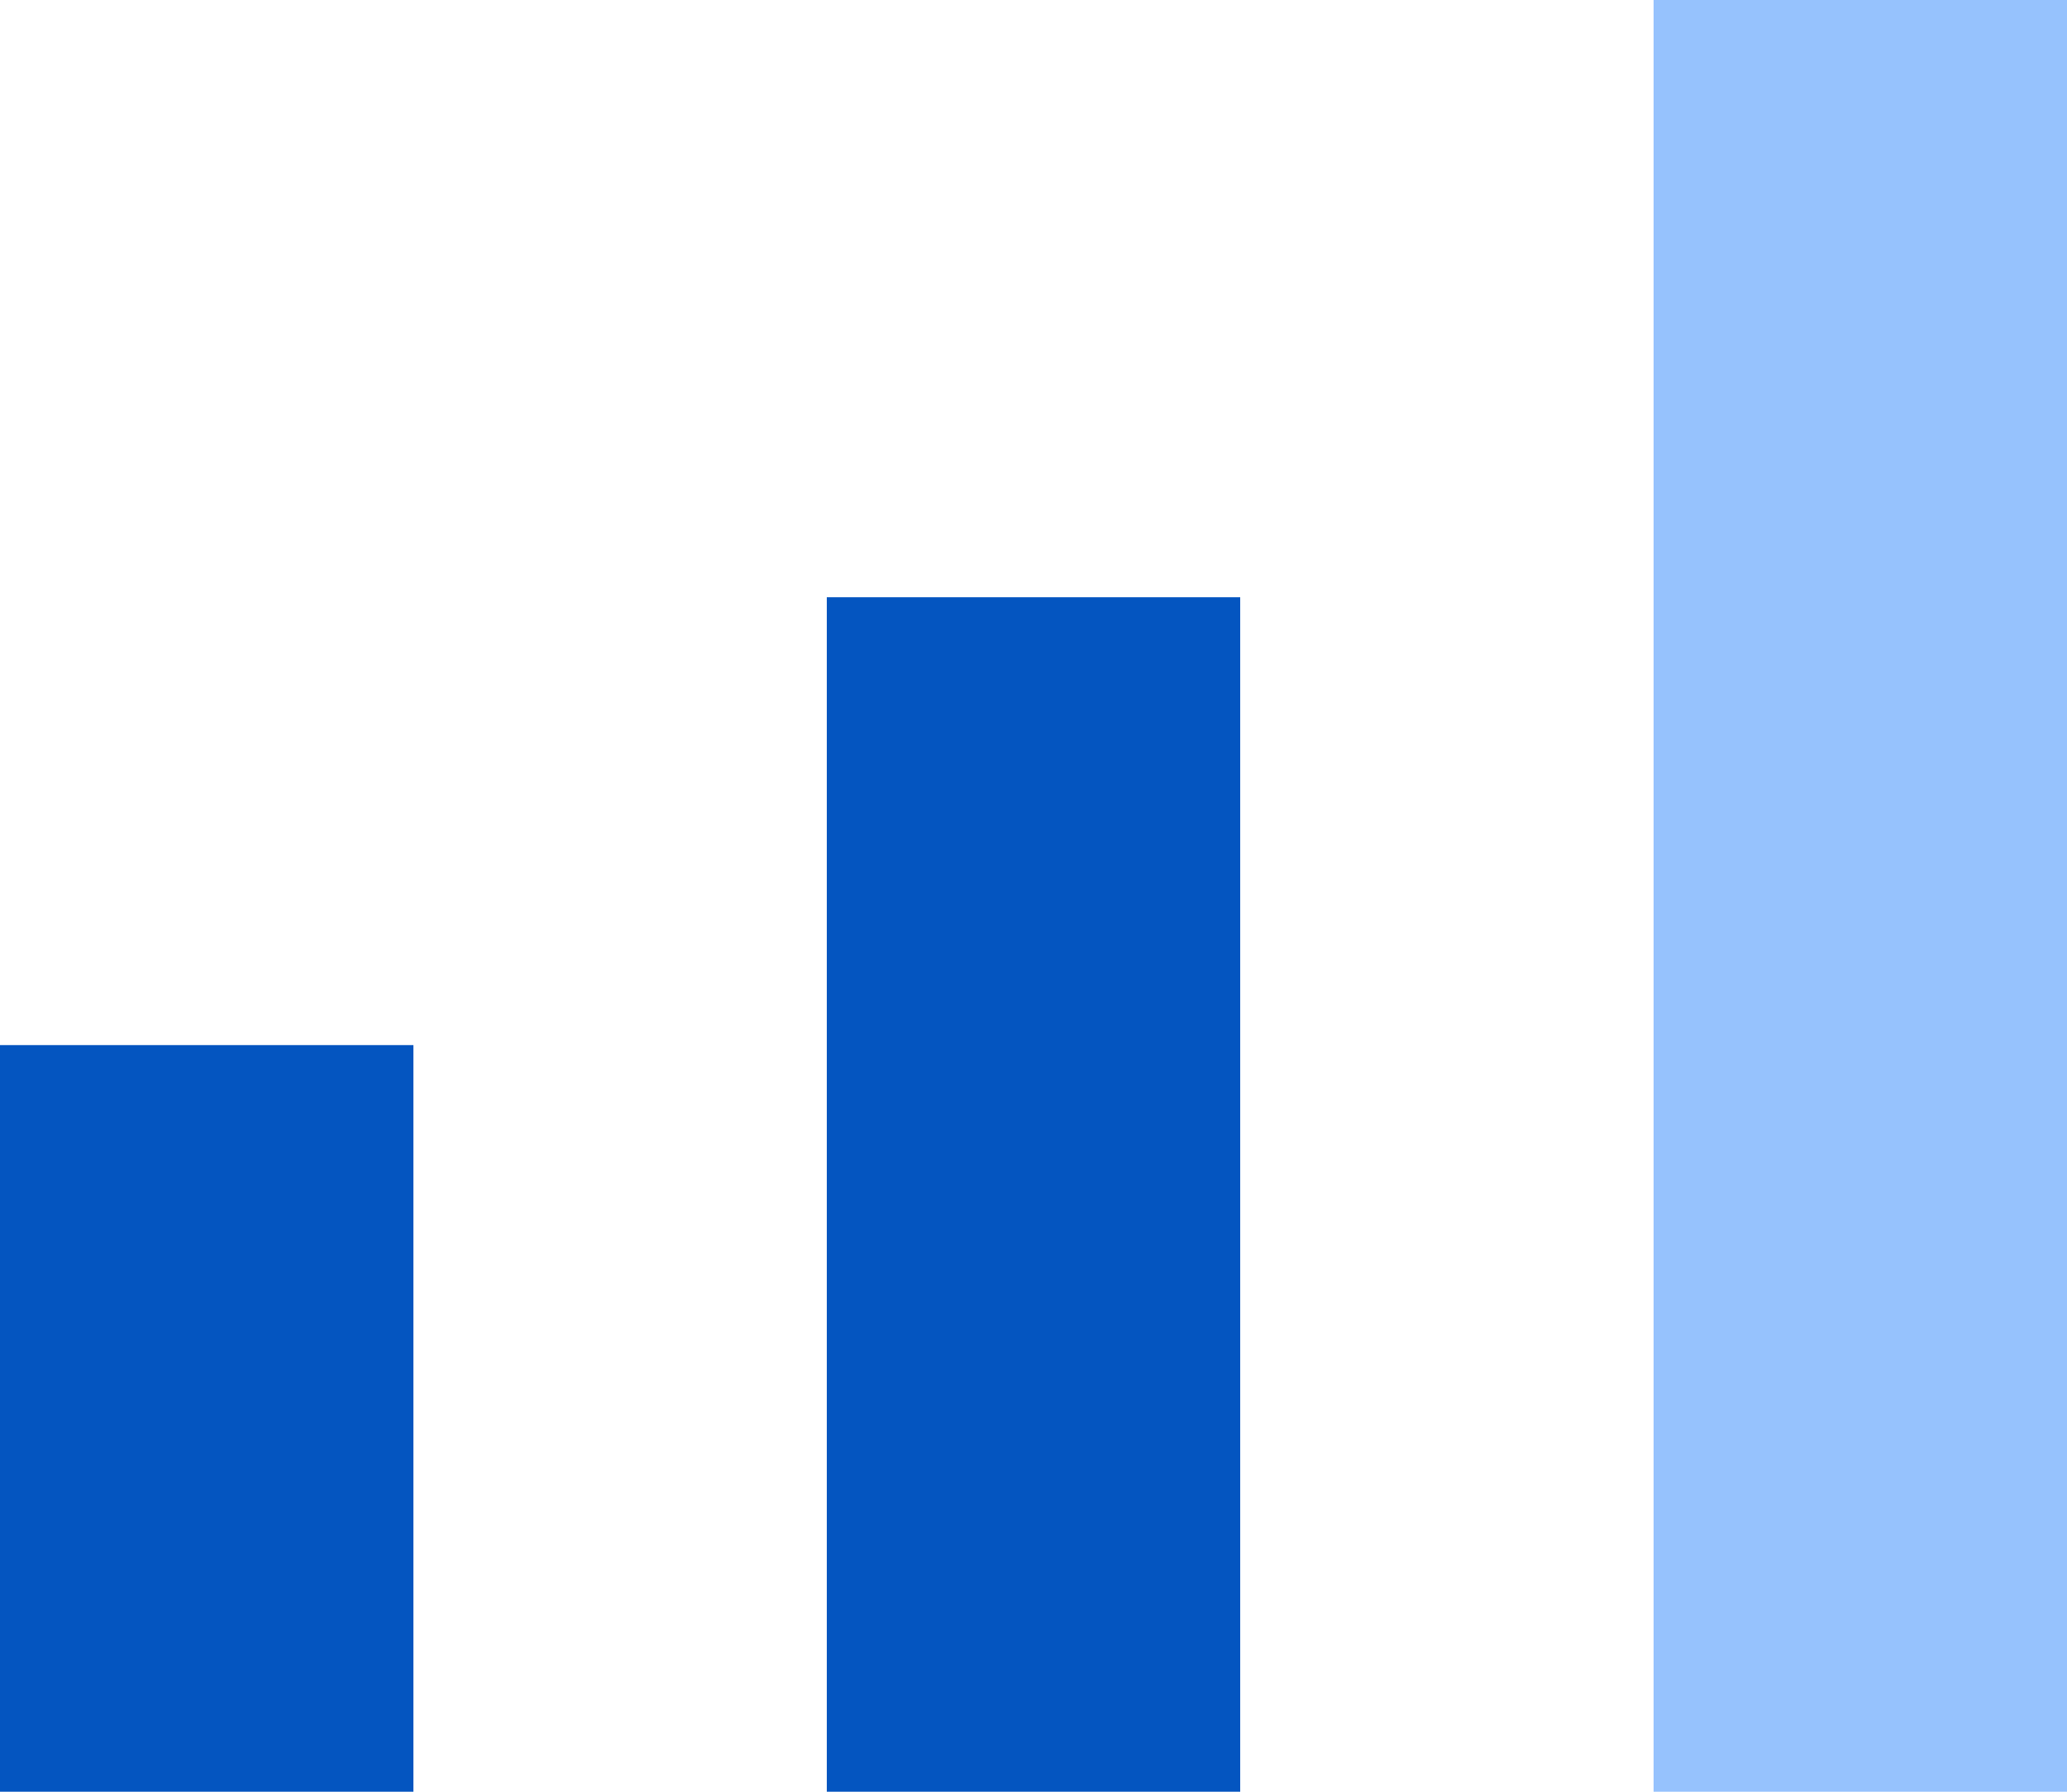
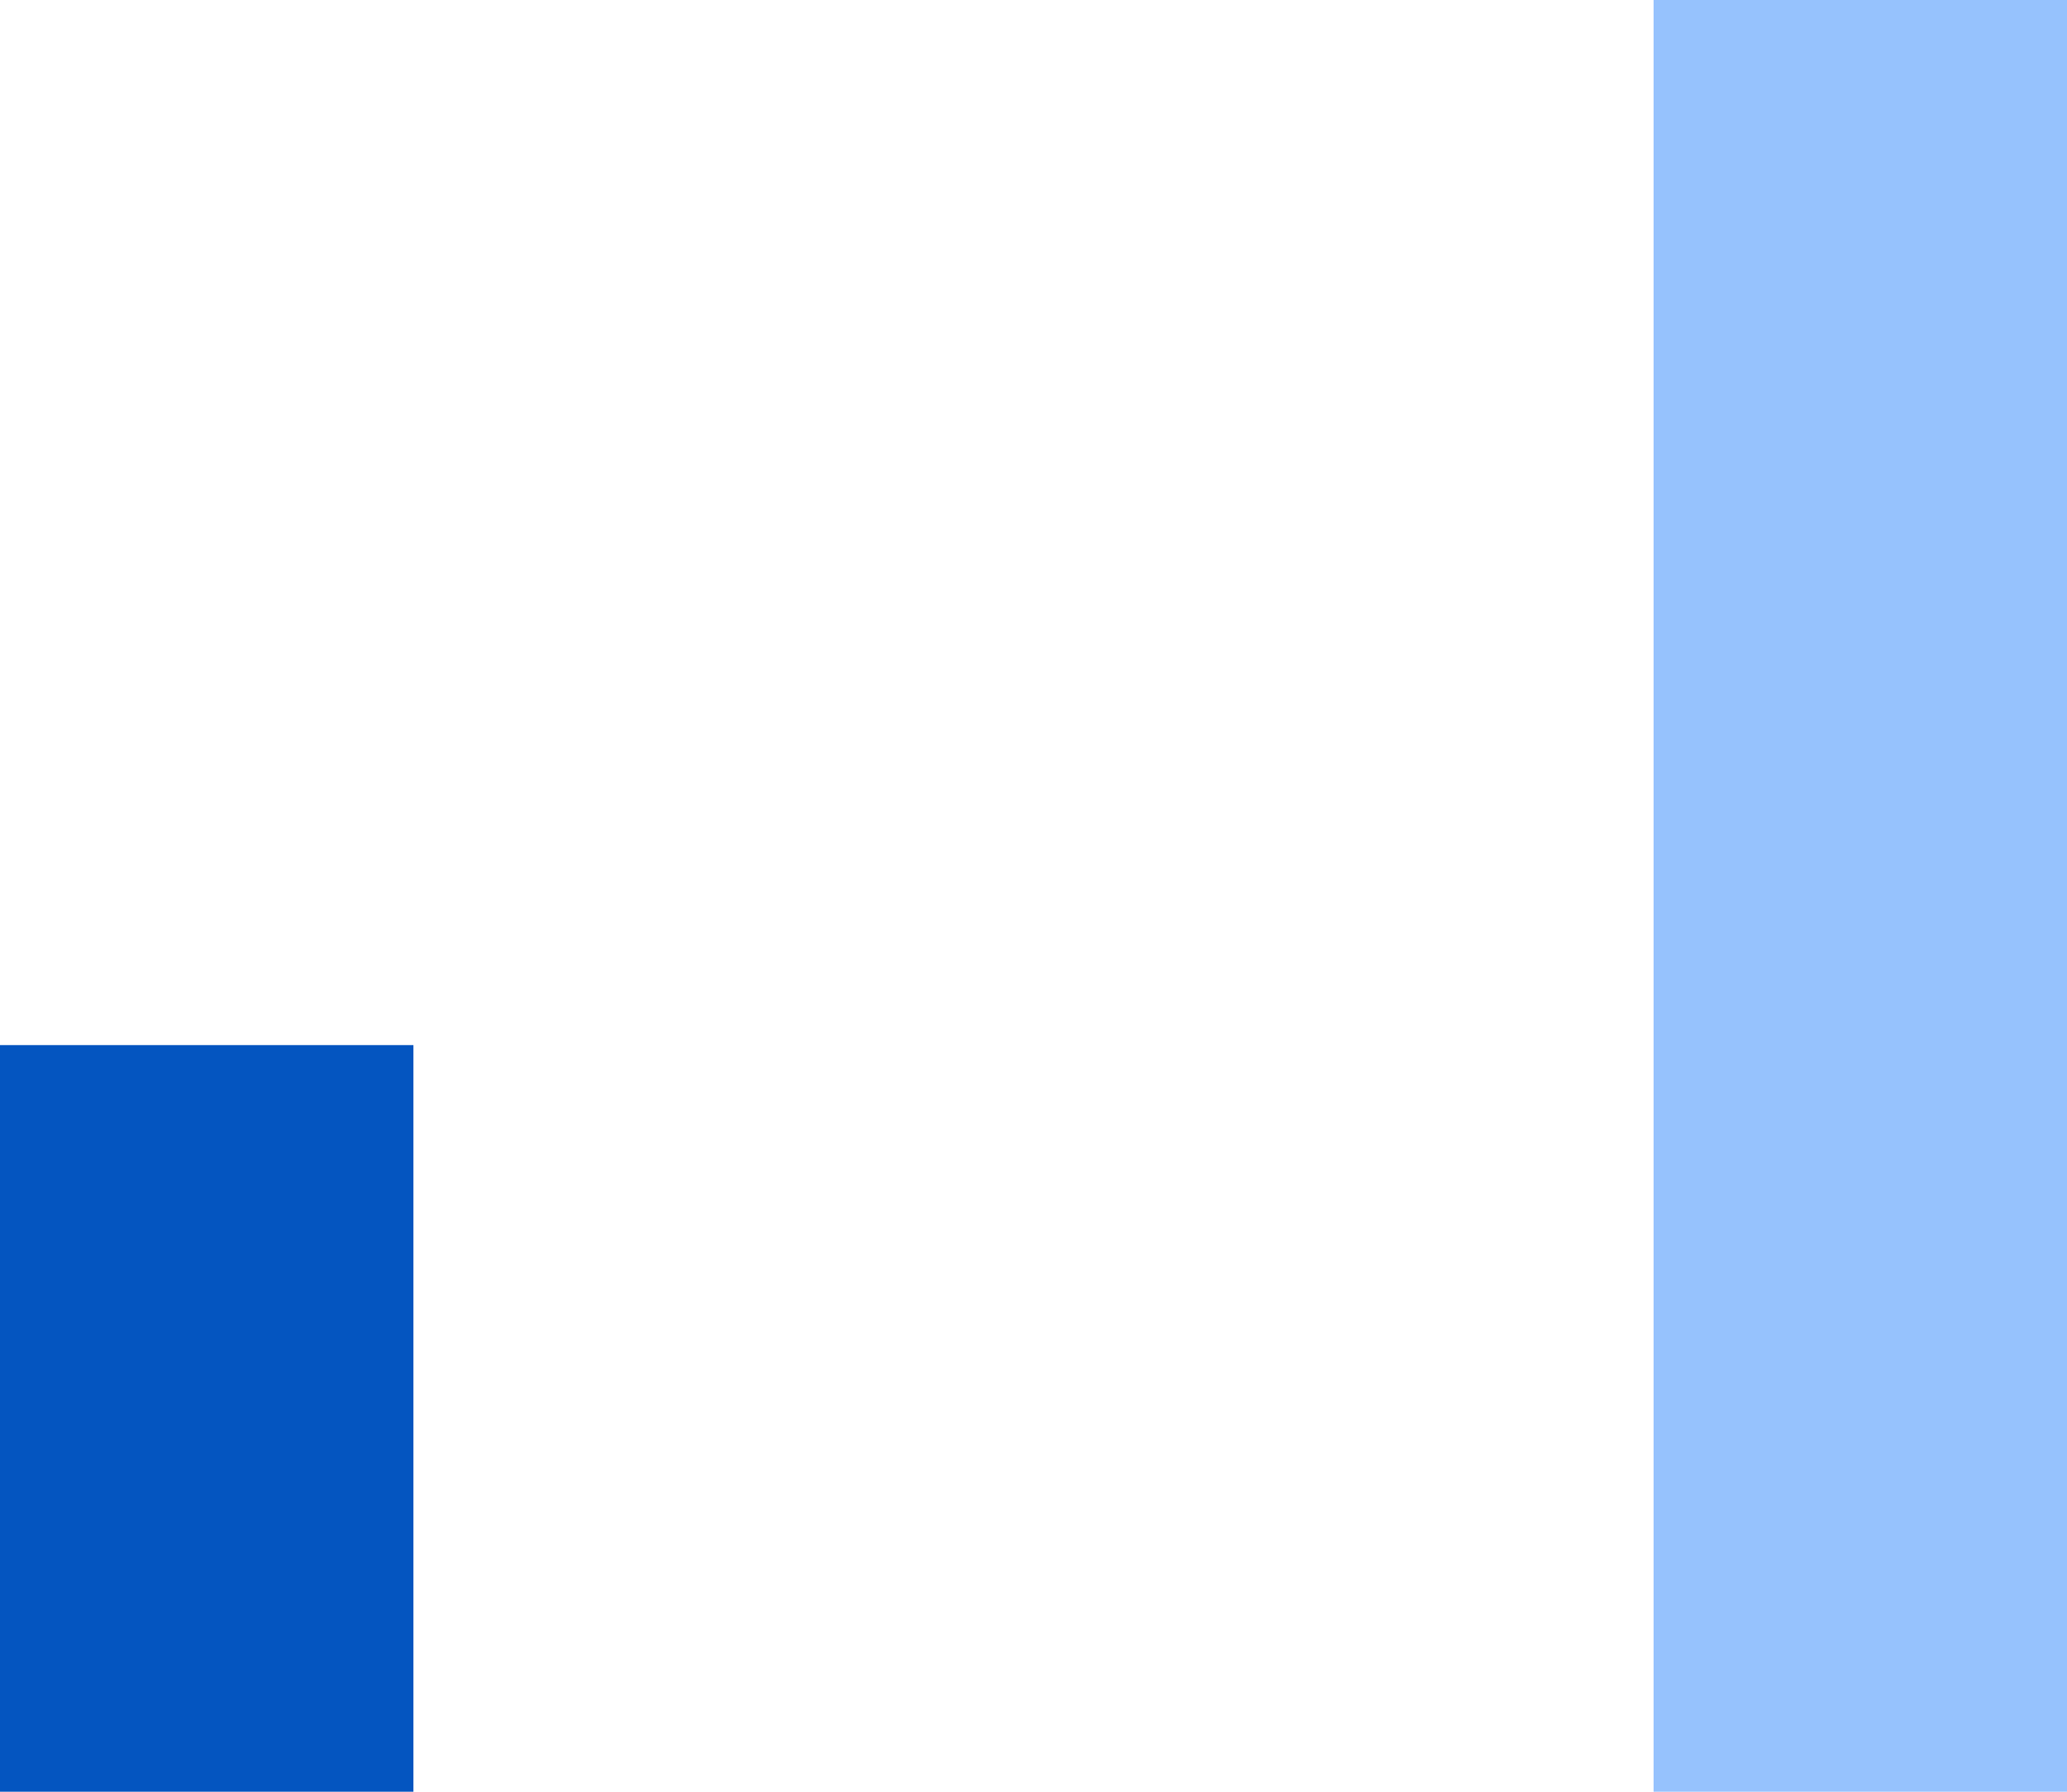
<svg xmlns="http://www.w3.org/2000/svg" width="15" height="13" viewBox="0 0 15 13" fill="none">
  <rect y="7.583" width="3" height="5.417" fill="#0455C0" />
-   <rect x="6" y="4.333" width="3" height="8.667" fill="#0455C0" />
  <rect x="12" width="3" height="13" fill="#96C2FD" />
</svg>